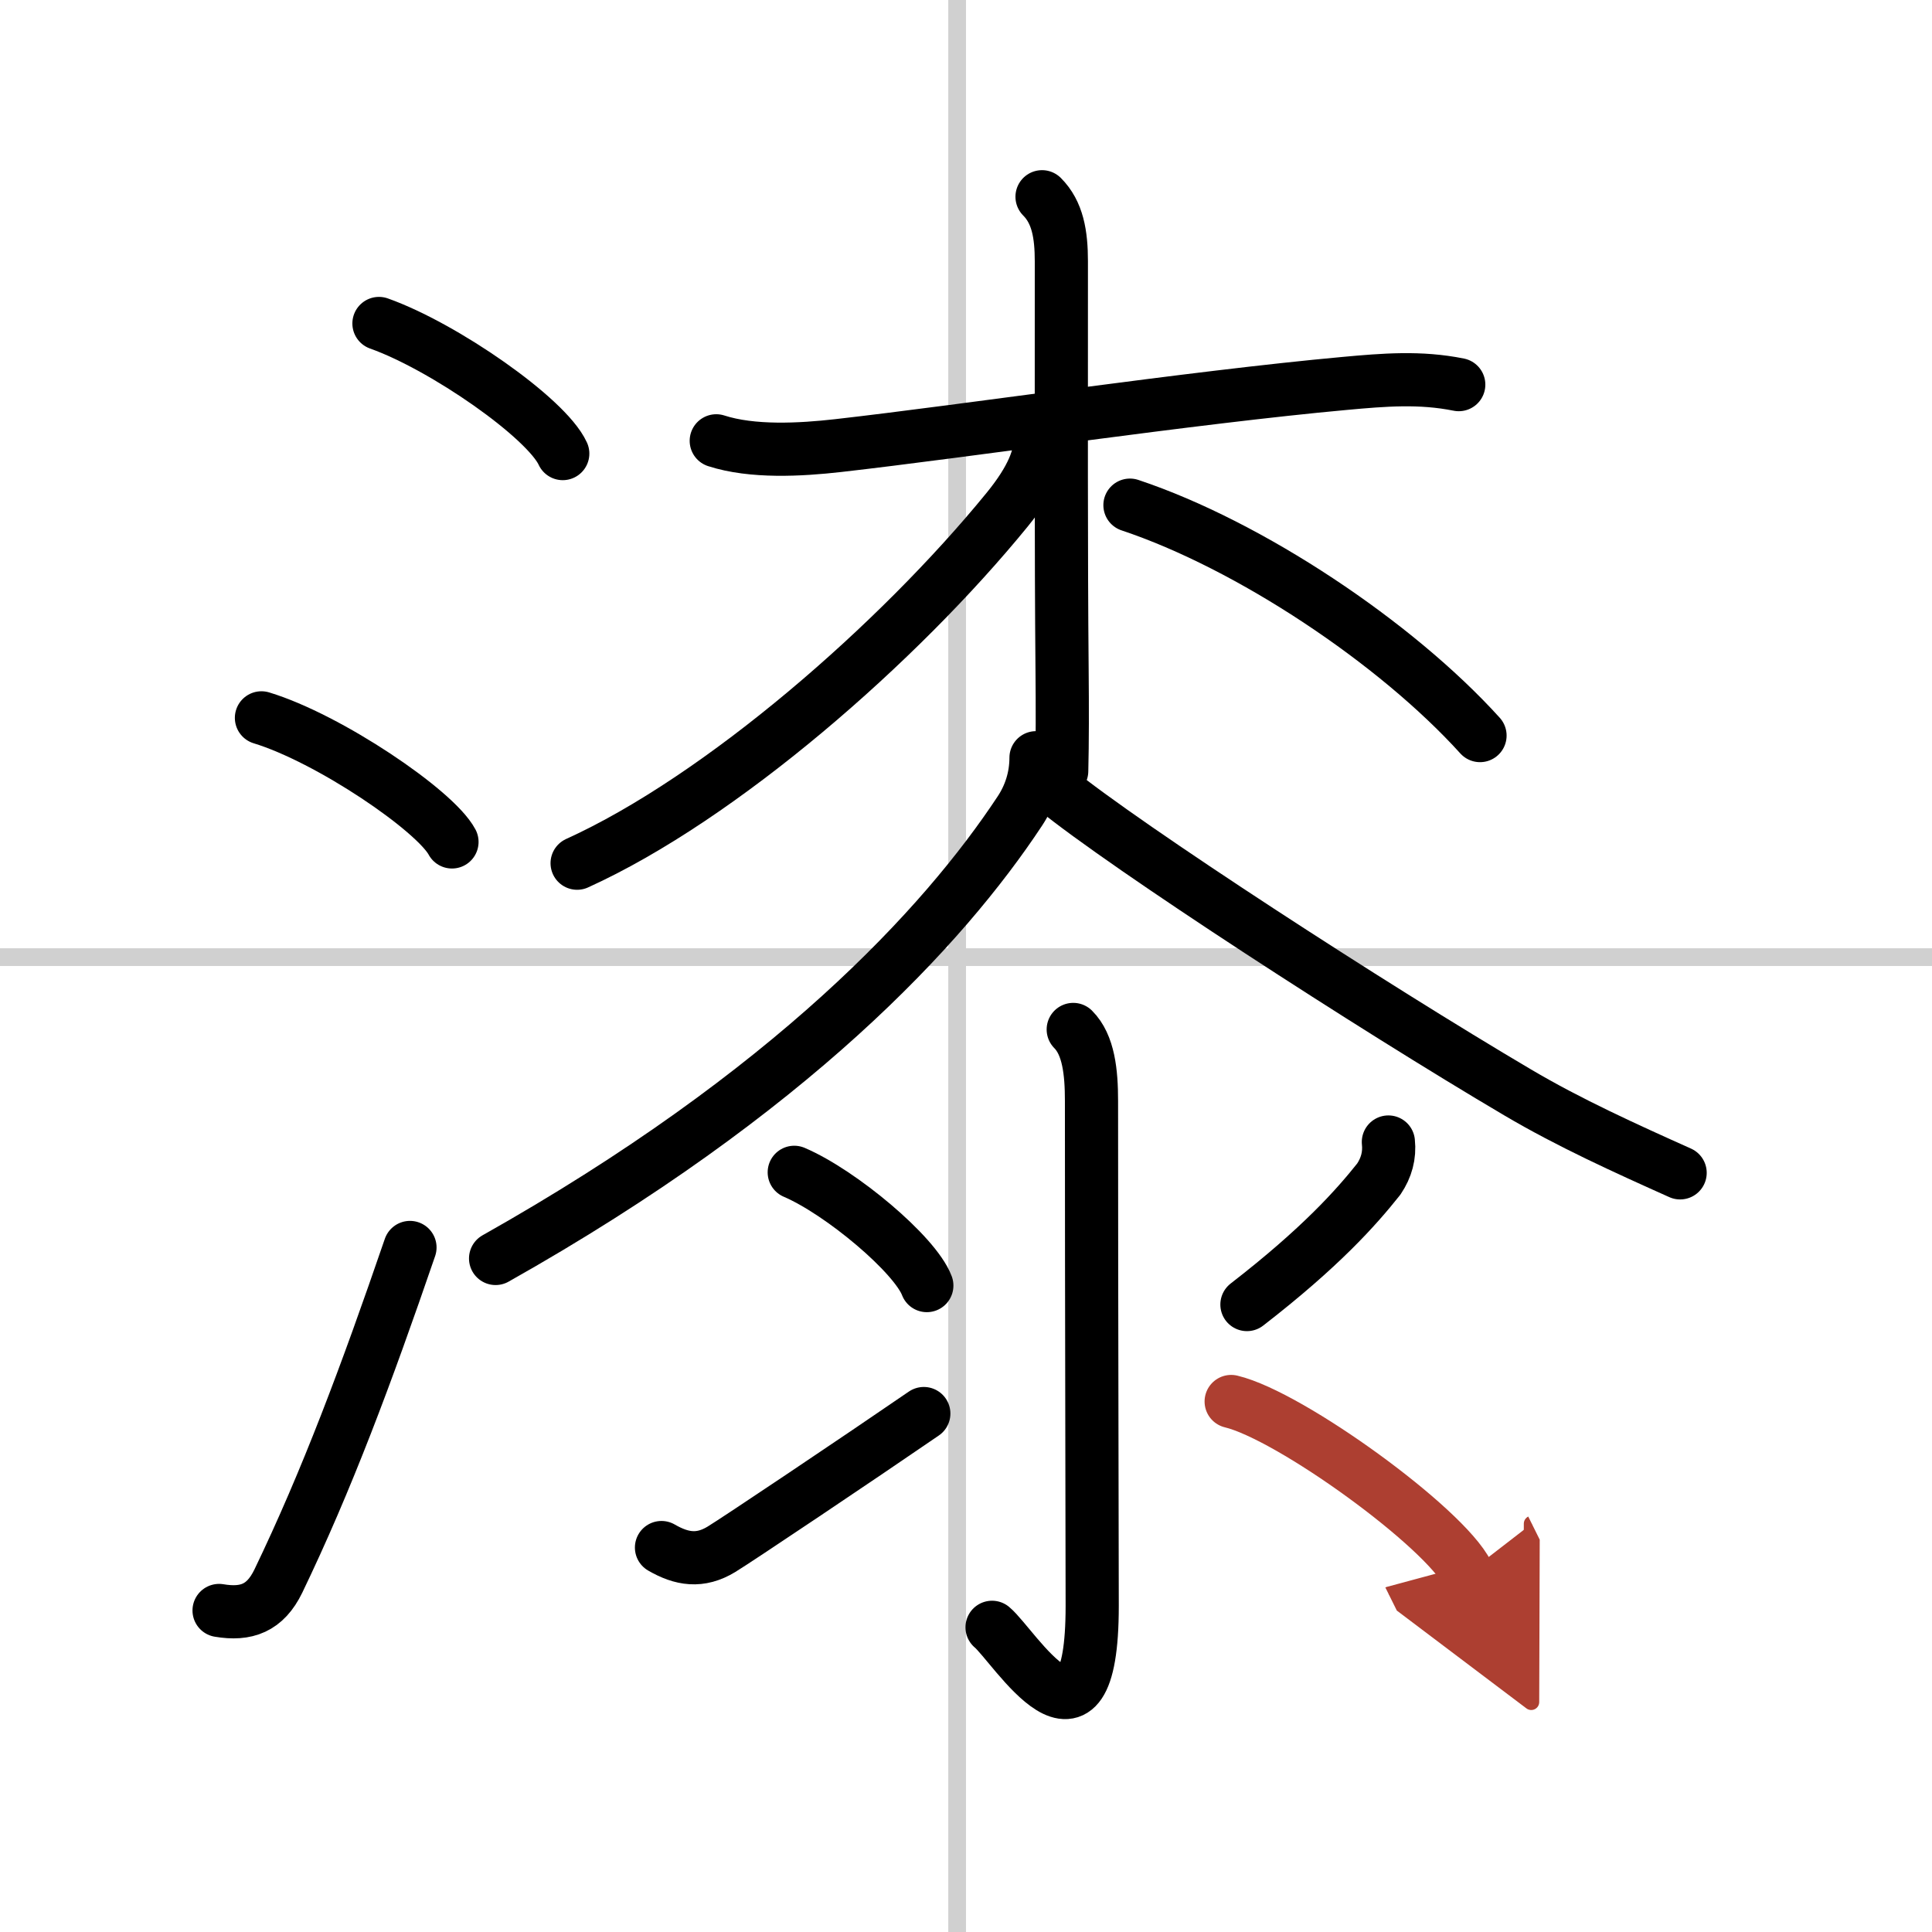
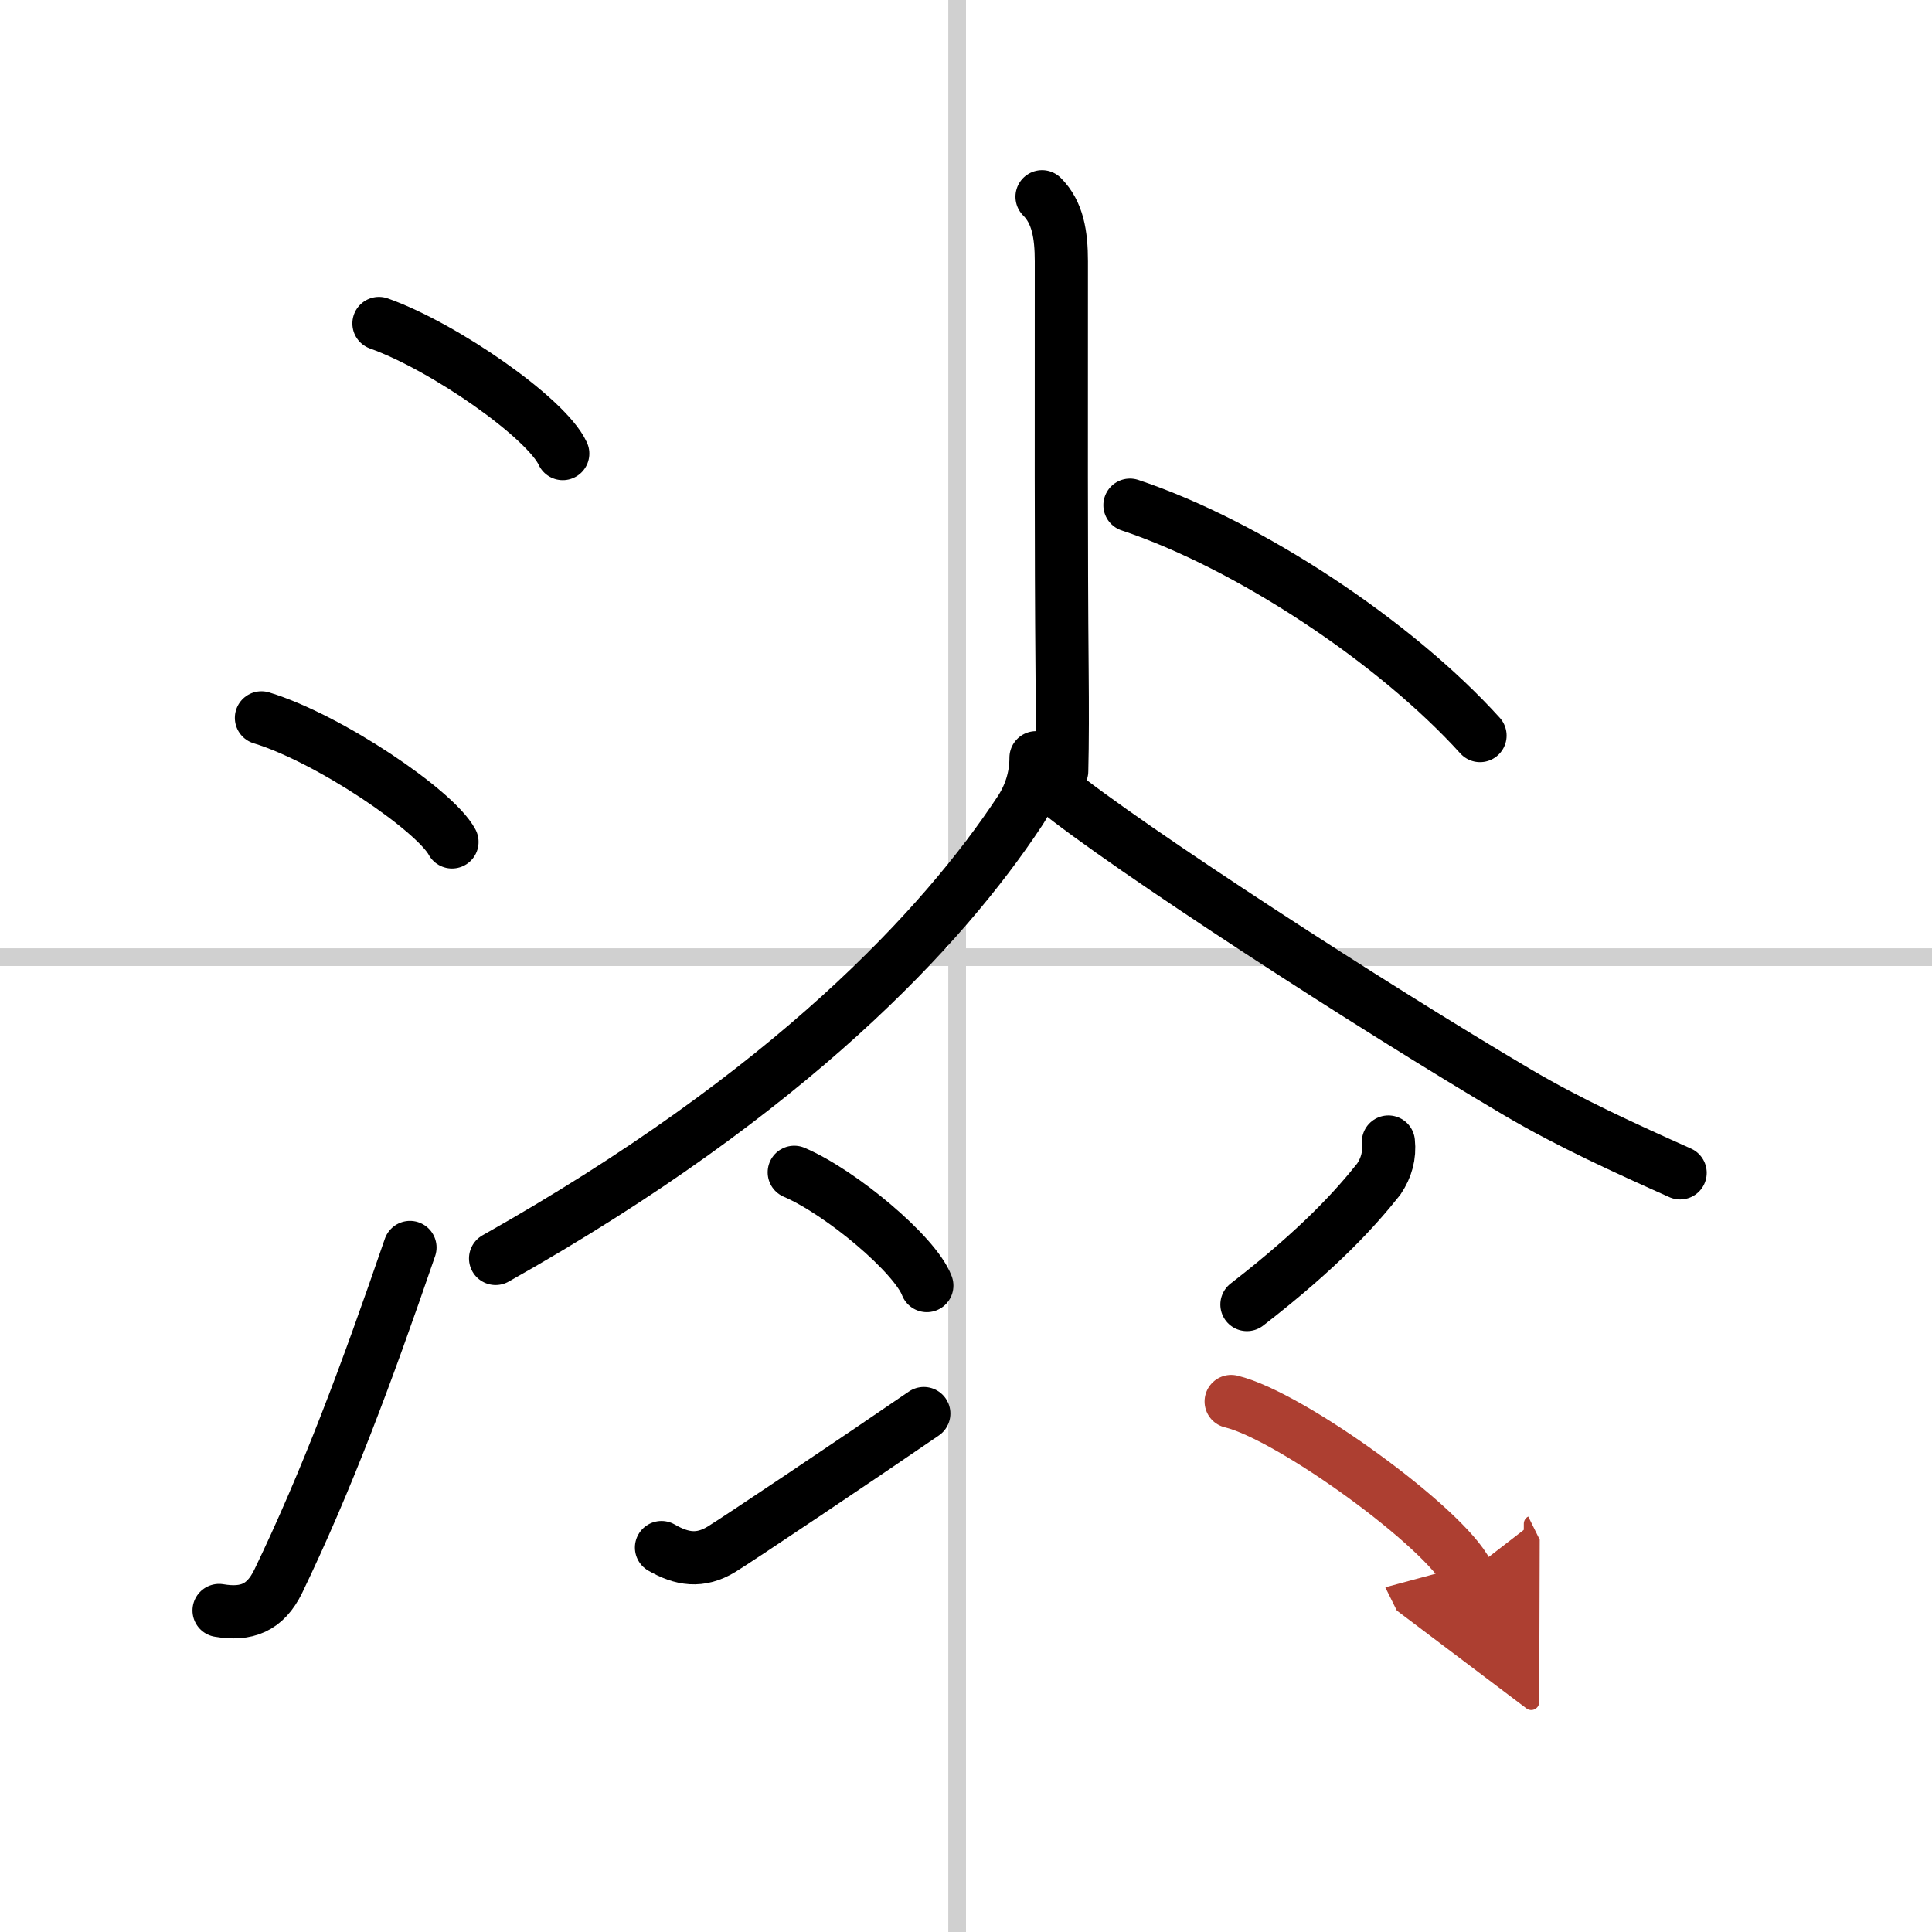
<svg xmlns="http://www.w3.org/2000/svg" width="400" height="400" viewBox="0 0 109 109">
  <defs>
    <marker id="a" markerWidth="4" orient="auto" refX="1" refY="5" viewBox="0 0 10 10">
      <polyline points="0 0 10 5 0 10 1 5" fill="#ad3f31" stroke="#ad3f31" />
    </marker>
  </defs>
  <g fill="none" stroke="#000" stroke-linecap="round" stroke-linejoin="round" stroke-width="3">
    <rect width="100%" height="100%" fill="#fff" stroke="#fff" />
    <line x1="54" x2="54" y2="109" stroke="#d0d0d0" stroke-width="1" />
    <line x2="109" y1="54" y2="54" stroke="#d0d0d0" stroke-width="1" />
    <path d="m21.38 18.25c3.66 1.3 9.45 5.33 10.37 7.34" />
    <path d="m14.75 40.5c3.79 1.15 9.8 5.22 10.75 7" />
    <path d="m12.36 90.86c1.54 0.26 2.6-0.13 3.34-1.65 2.73-5.67 4.95-11.6 7.43-18.83" />
-     <path d="m40.41 24.87c2.04 0.66 4.75 0.51 6.87 0.27 7.16-0.81 19.94-2.72 28.61-3.51 2.19-0.2 4.23-0.37 6.41 0.07" />
    <path d="m58.79 11.1c0.88 0.88 1.09 2.12 1.09 3.65 0 8.26-0.02 16.4 0.04 23 0.02 2.18 0.02 4.13-0.02 5.75" />
-     <path d="m58.7 24.69c0 1.06-0.43 2.29-1.89 4.08-6.11 7.49-16.12 16.24-24.25 19.93" />
    <path d="m63.75 28.5c6.75 2.25 15 7.75 19.75 13" />
    <path d="M58.45,42.75c0,1.12-0.34,2.15-0.92,3.02C53.25,52.25,44.62,61.62,27.96,71" />
    <path d="m59.49 44.49c4.12 3.35 17.94 12.31 26.13 17.14 2.91 1.72 6.09 3.16 9.17 4.54" />
-     <path d="m60.55 58.08c0.87 0.87 1.03 2.42 1.03 4.03 0 11.96 0.04 24.42 0.04 28.49 0 9.64-4.42 2.23-5.65 1.21" />
    <path d="m44.81 66.14c2.64 1.13 6.82 4.64 7.48 6.39" />
    <path d="m37.32 87.31c1.14 0.66 2.18 0.83 3.38 0.1 0.86-0.52 7.78-5.16 11.42-7.66" />
    <path d="m78.33 64.43c0.08 0.76-0.11 1.45-0.54 2.09-1.28 1.61-3.28 3.86-7.44 7.08" />
    <path d="m69.46 79.07c3.35 0.8 12.05 7.12 13.33 9.7" marker-end="url(#a)" stroke="#ad3f31" />
  </g>
</svg>